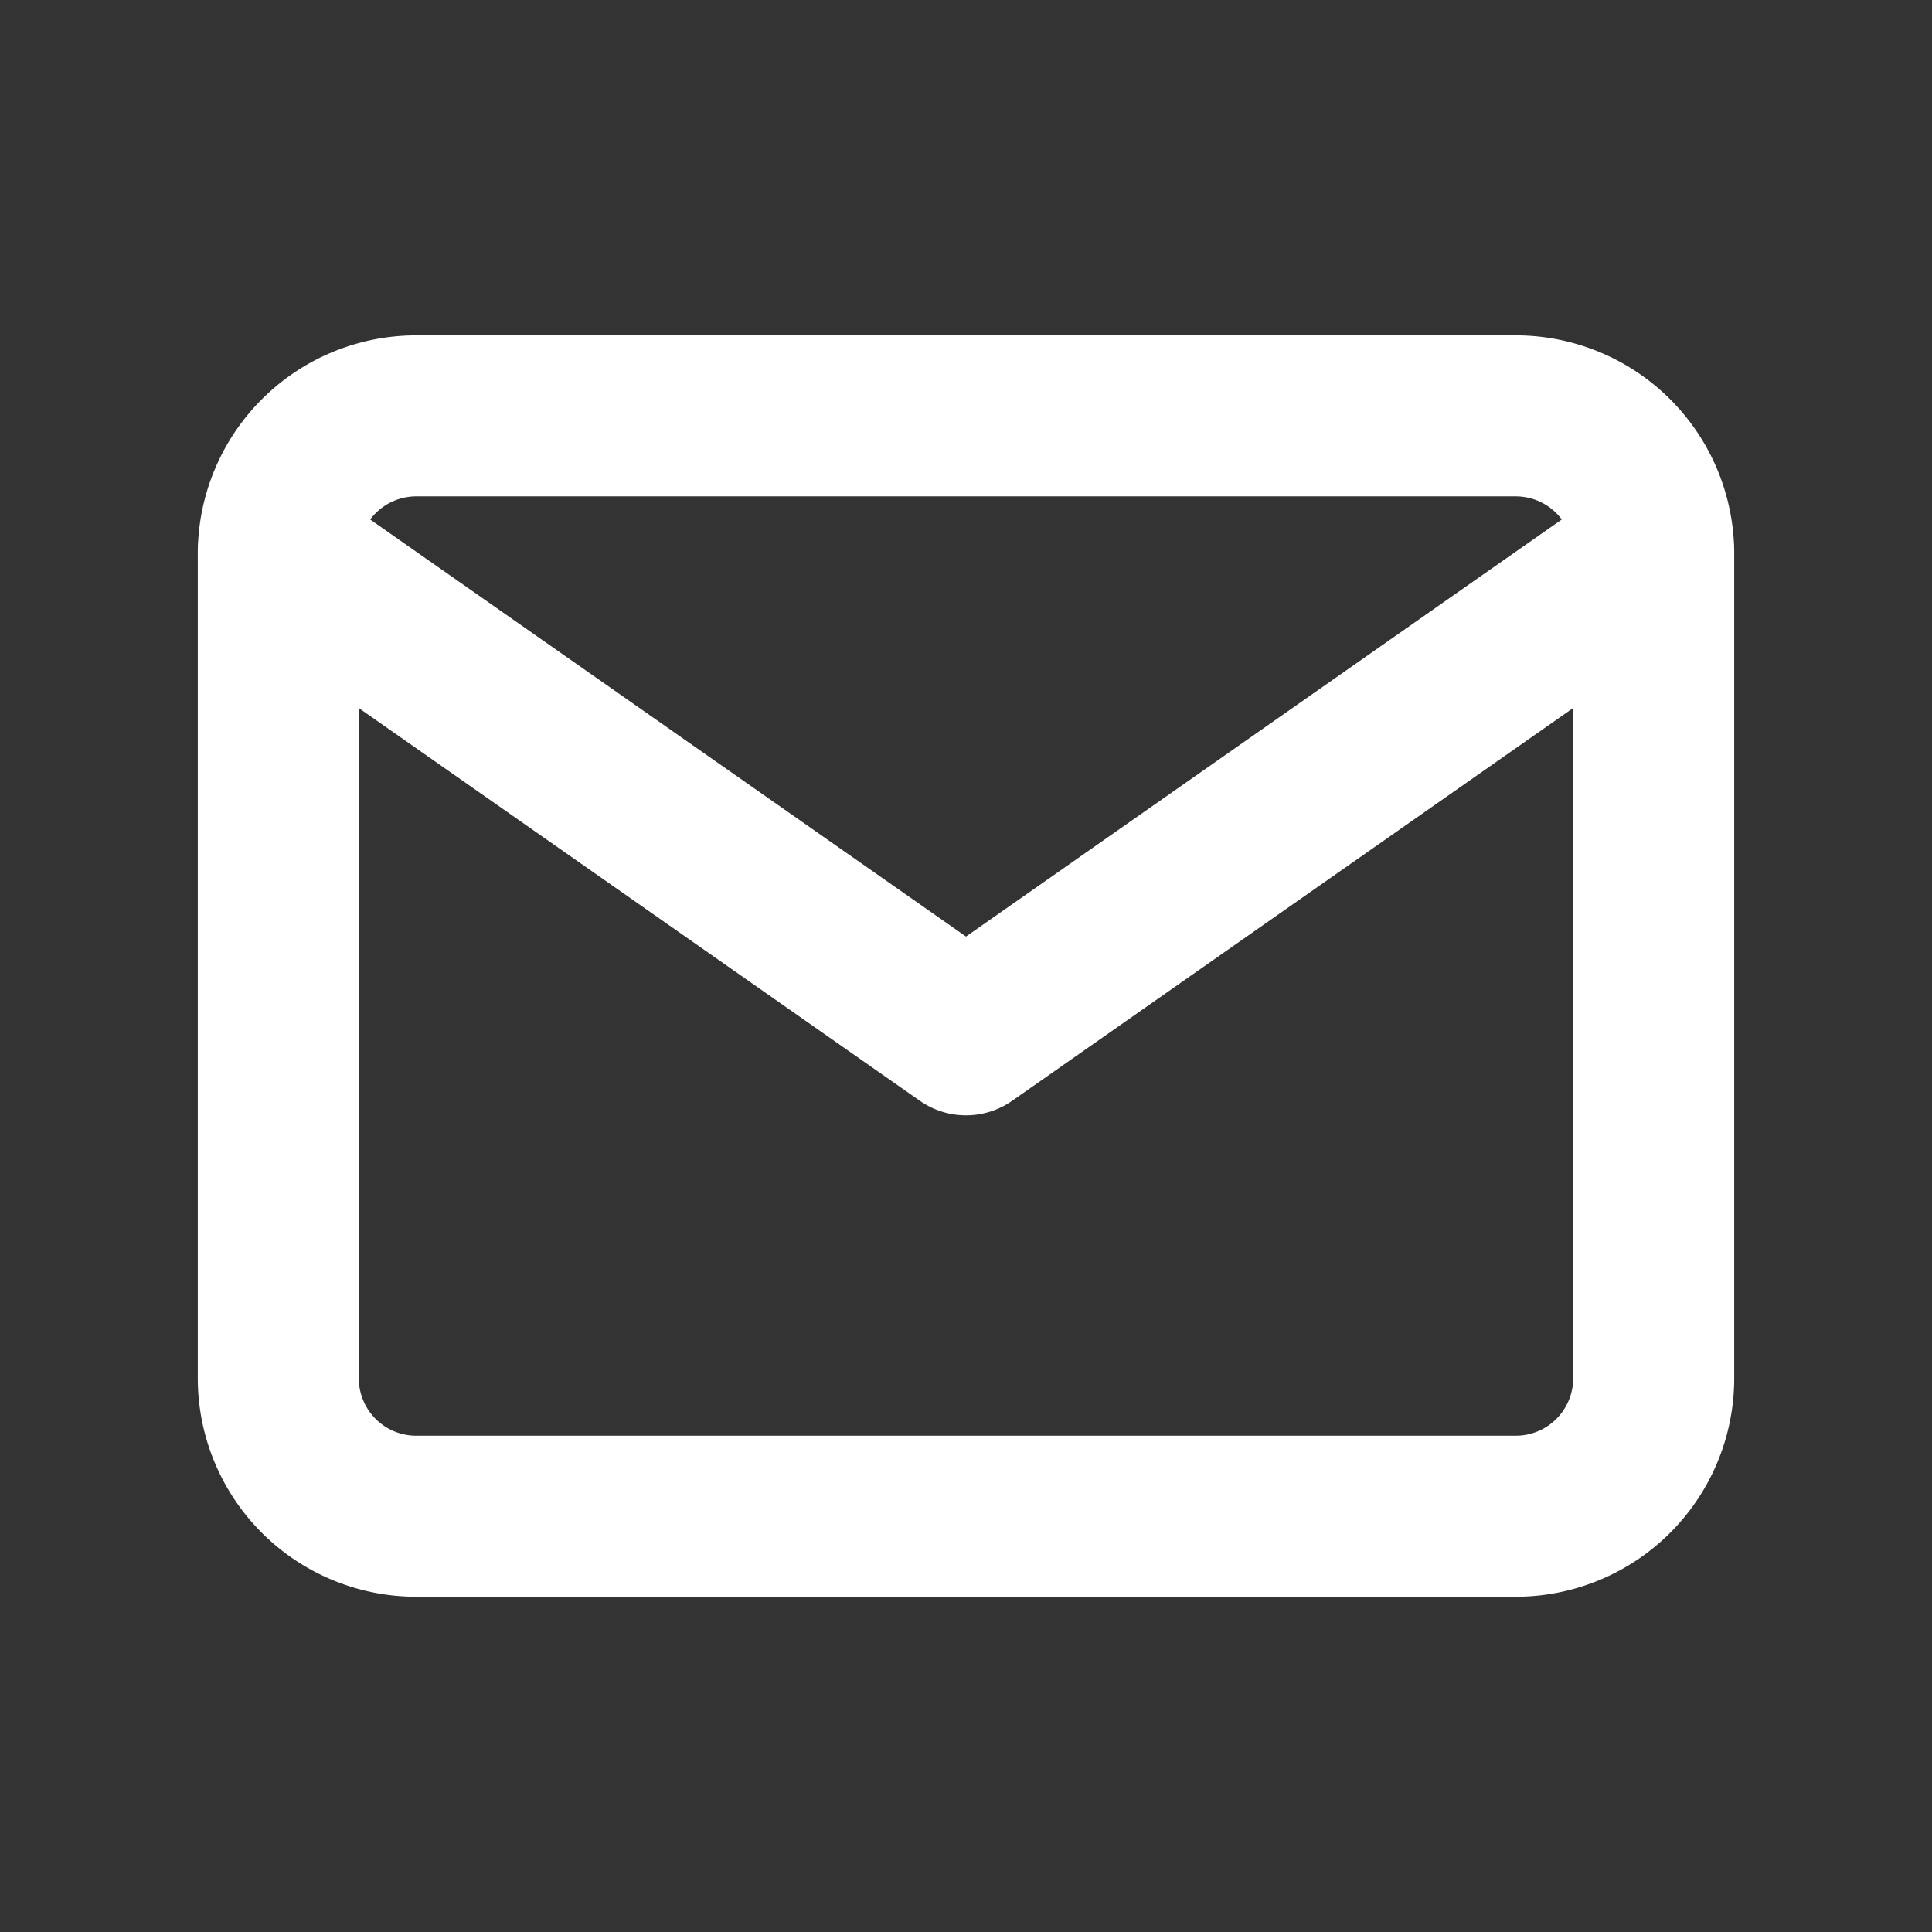
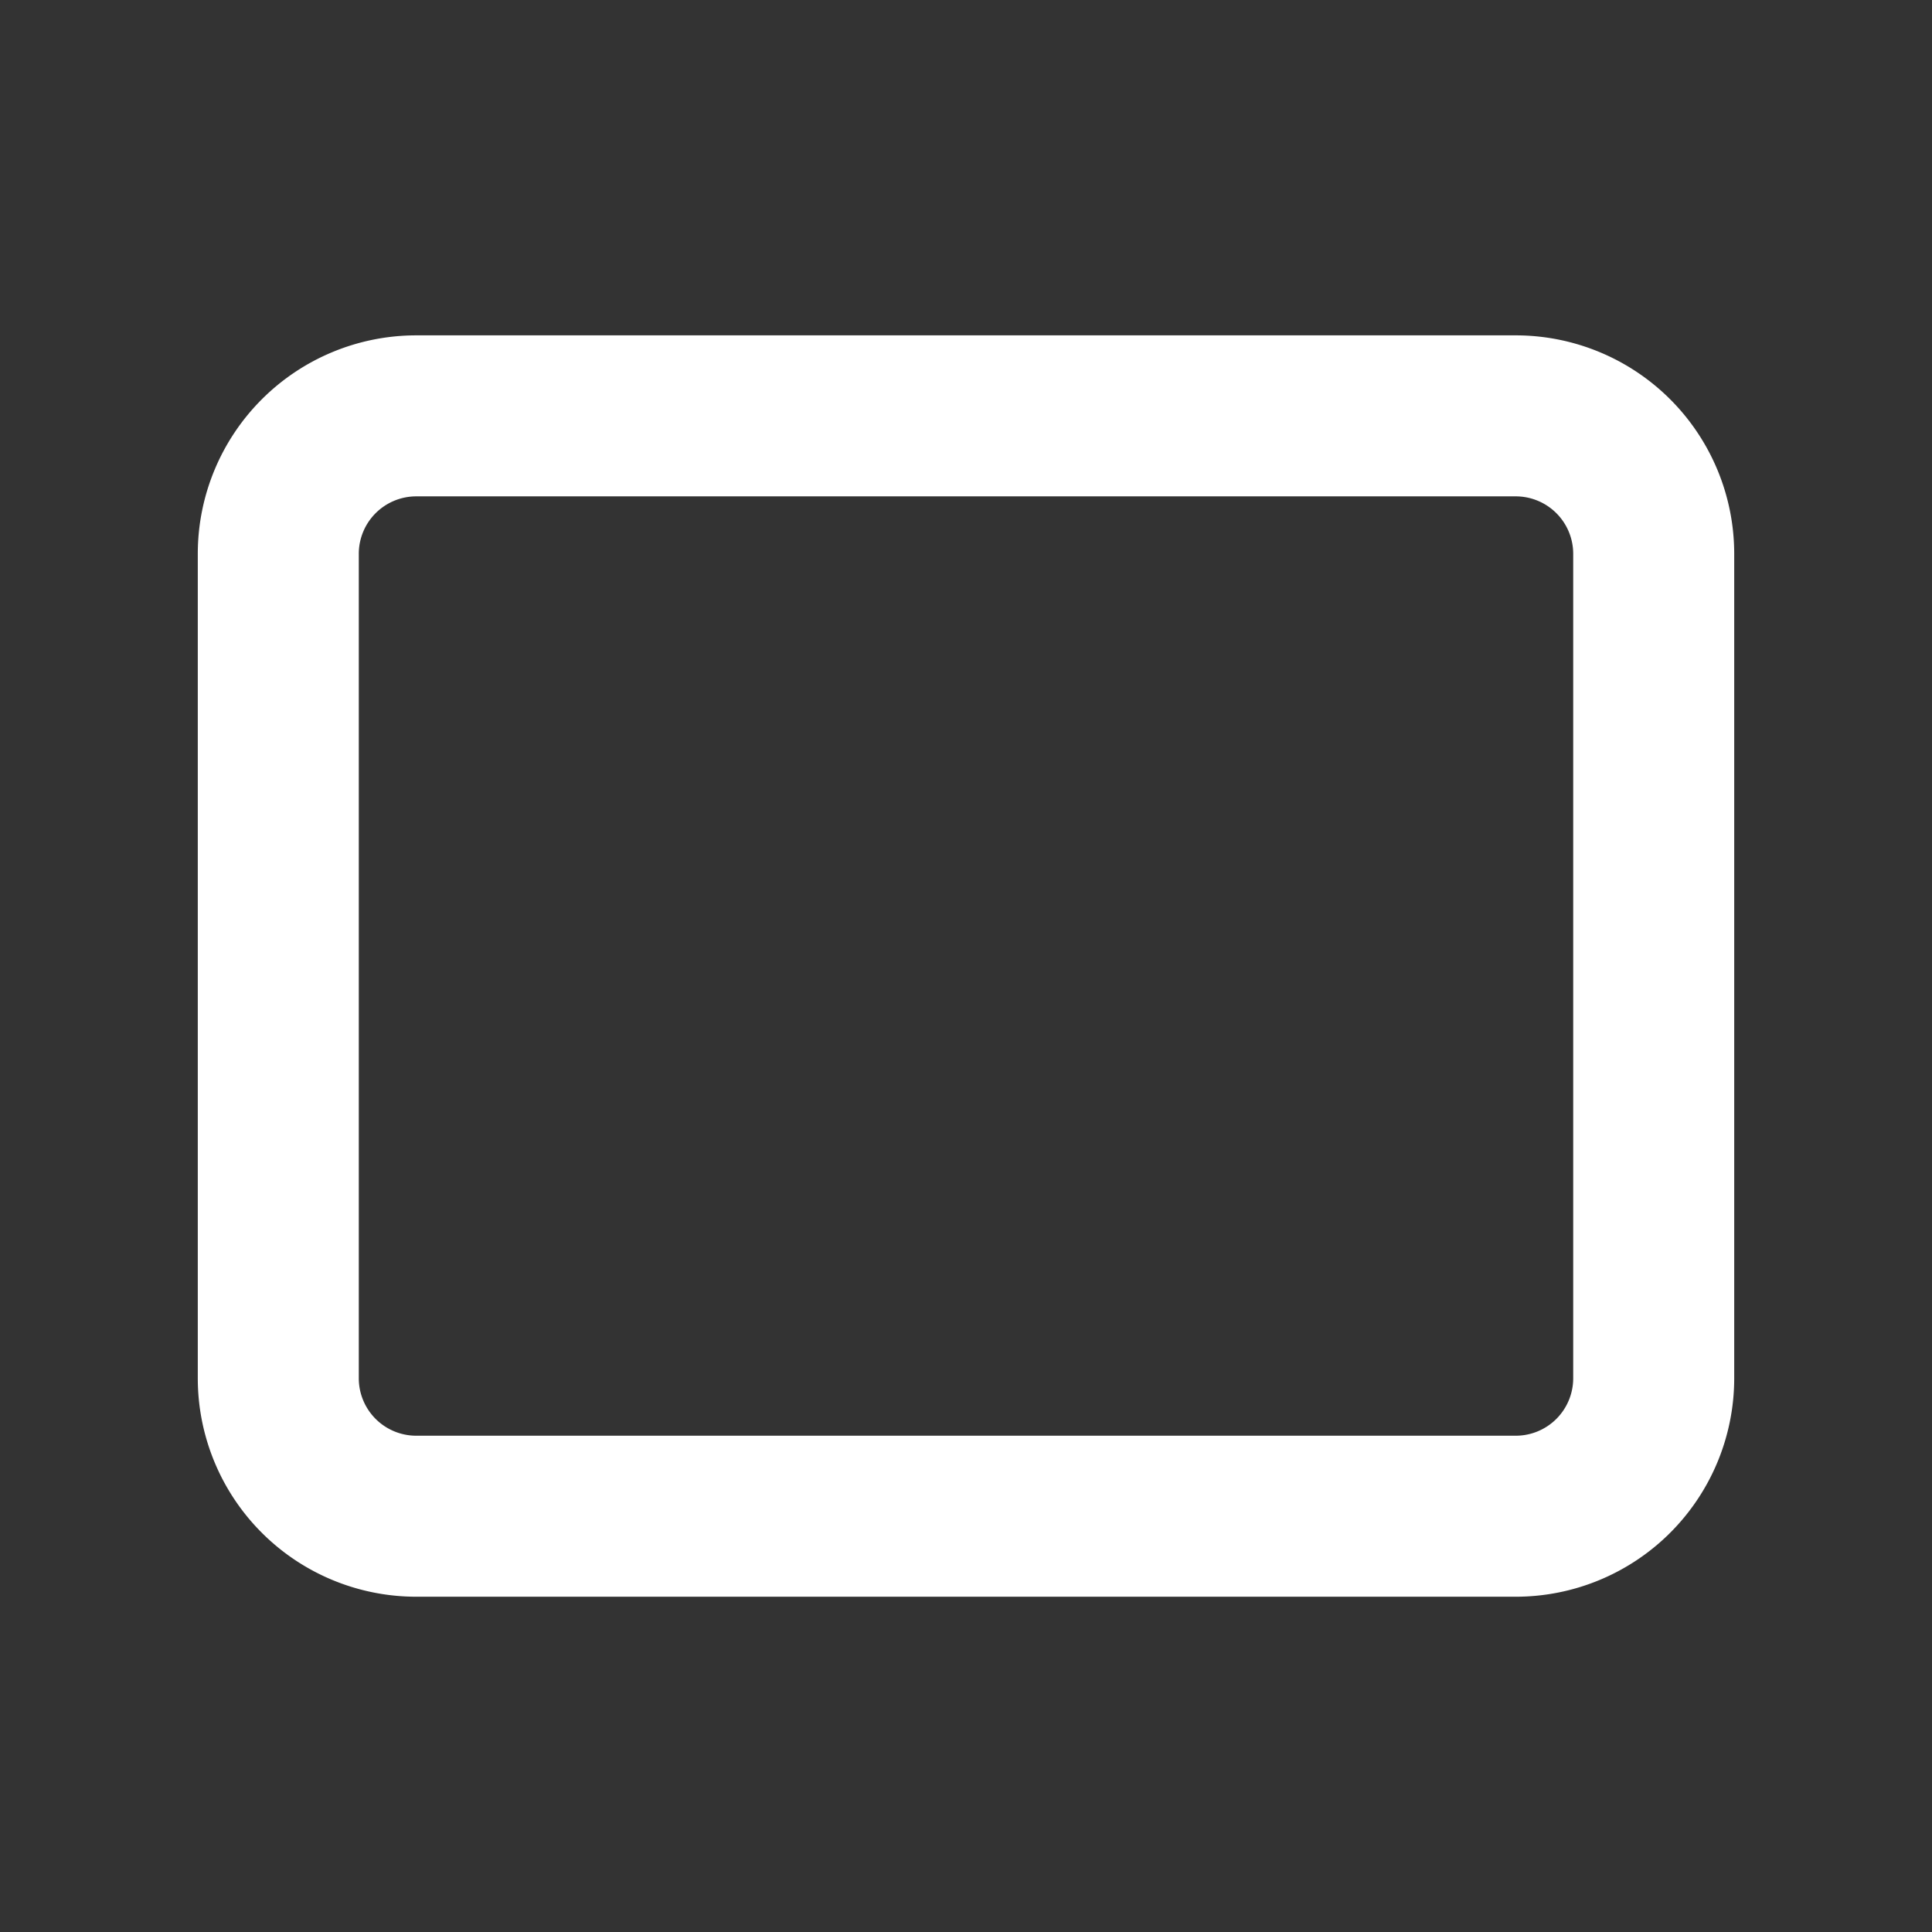
<svg xmlns="http://www.w3.org/2000/svg" id="mail_24" width="24" height="24" viewBox="0 0 24 24">
  <rect x="0" y="0" width="24" height="24" fill="#333333" stroke="none" />
  <rect id="Rectangle_604" data-name="Rectangle 604" width="24" height="24" fill="none" />
  <g id="mail" transform="translate(3.457 5.166)">
    <g id="mail-2" data-name="mail">
      <path id="Path" d="M1.709,0H15.377a1.714,1.714,0,0,1,1.709,1.709V11.96a1.714,1.714,0,0,1-1.709,1.709H1.709A1.714,1.714,0,0,1,0,11.96V1.709A1.714,1.714,0,0,1,1.709,0Z" fill="none" stroke="#fff" stroke-linecap="round" stroke-linejoin="round" stroke-miterlimit="10" stroke-width="2" />
-       <path id="Path-2" data-name="Path" d="M17.085,0,8.543,5.98,0,0" transform="translate(0 1.709)" fill="none" stroke="#fff" stroke-linecap="round" stroke-linejoin="round" stroke-miterlimit="10" stroke-width="2" />
    </g>
  </g>
</svg>